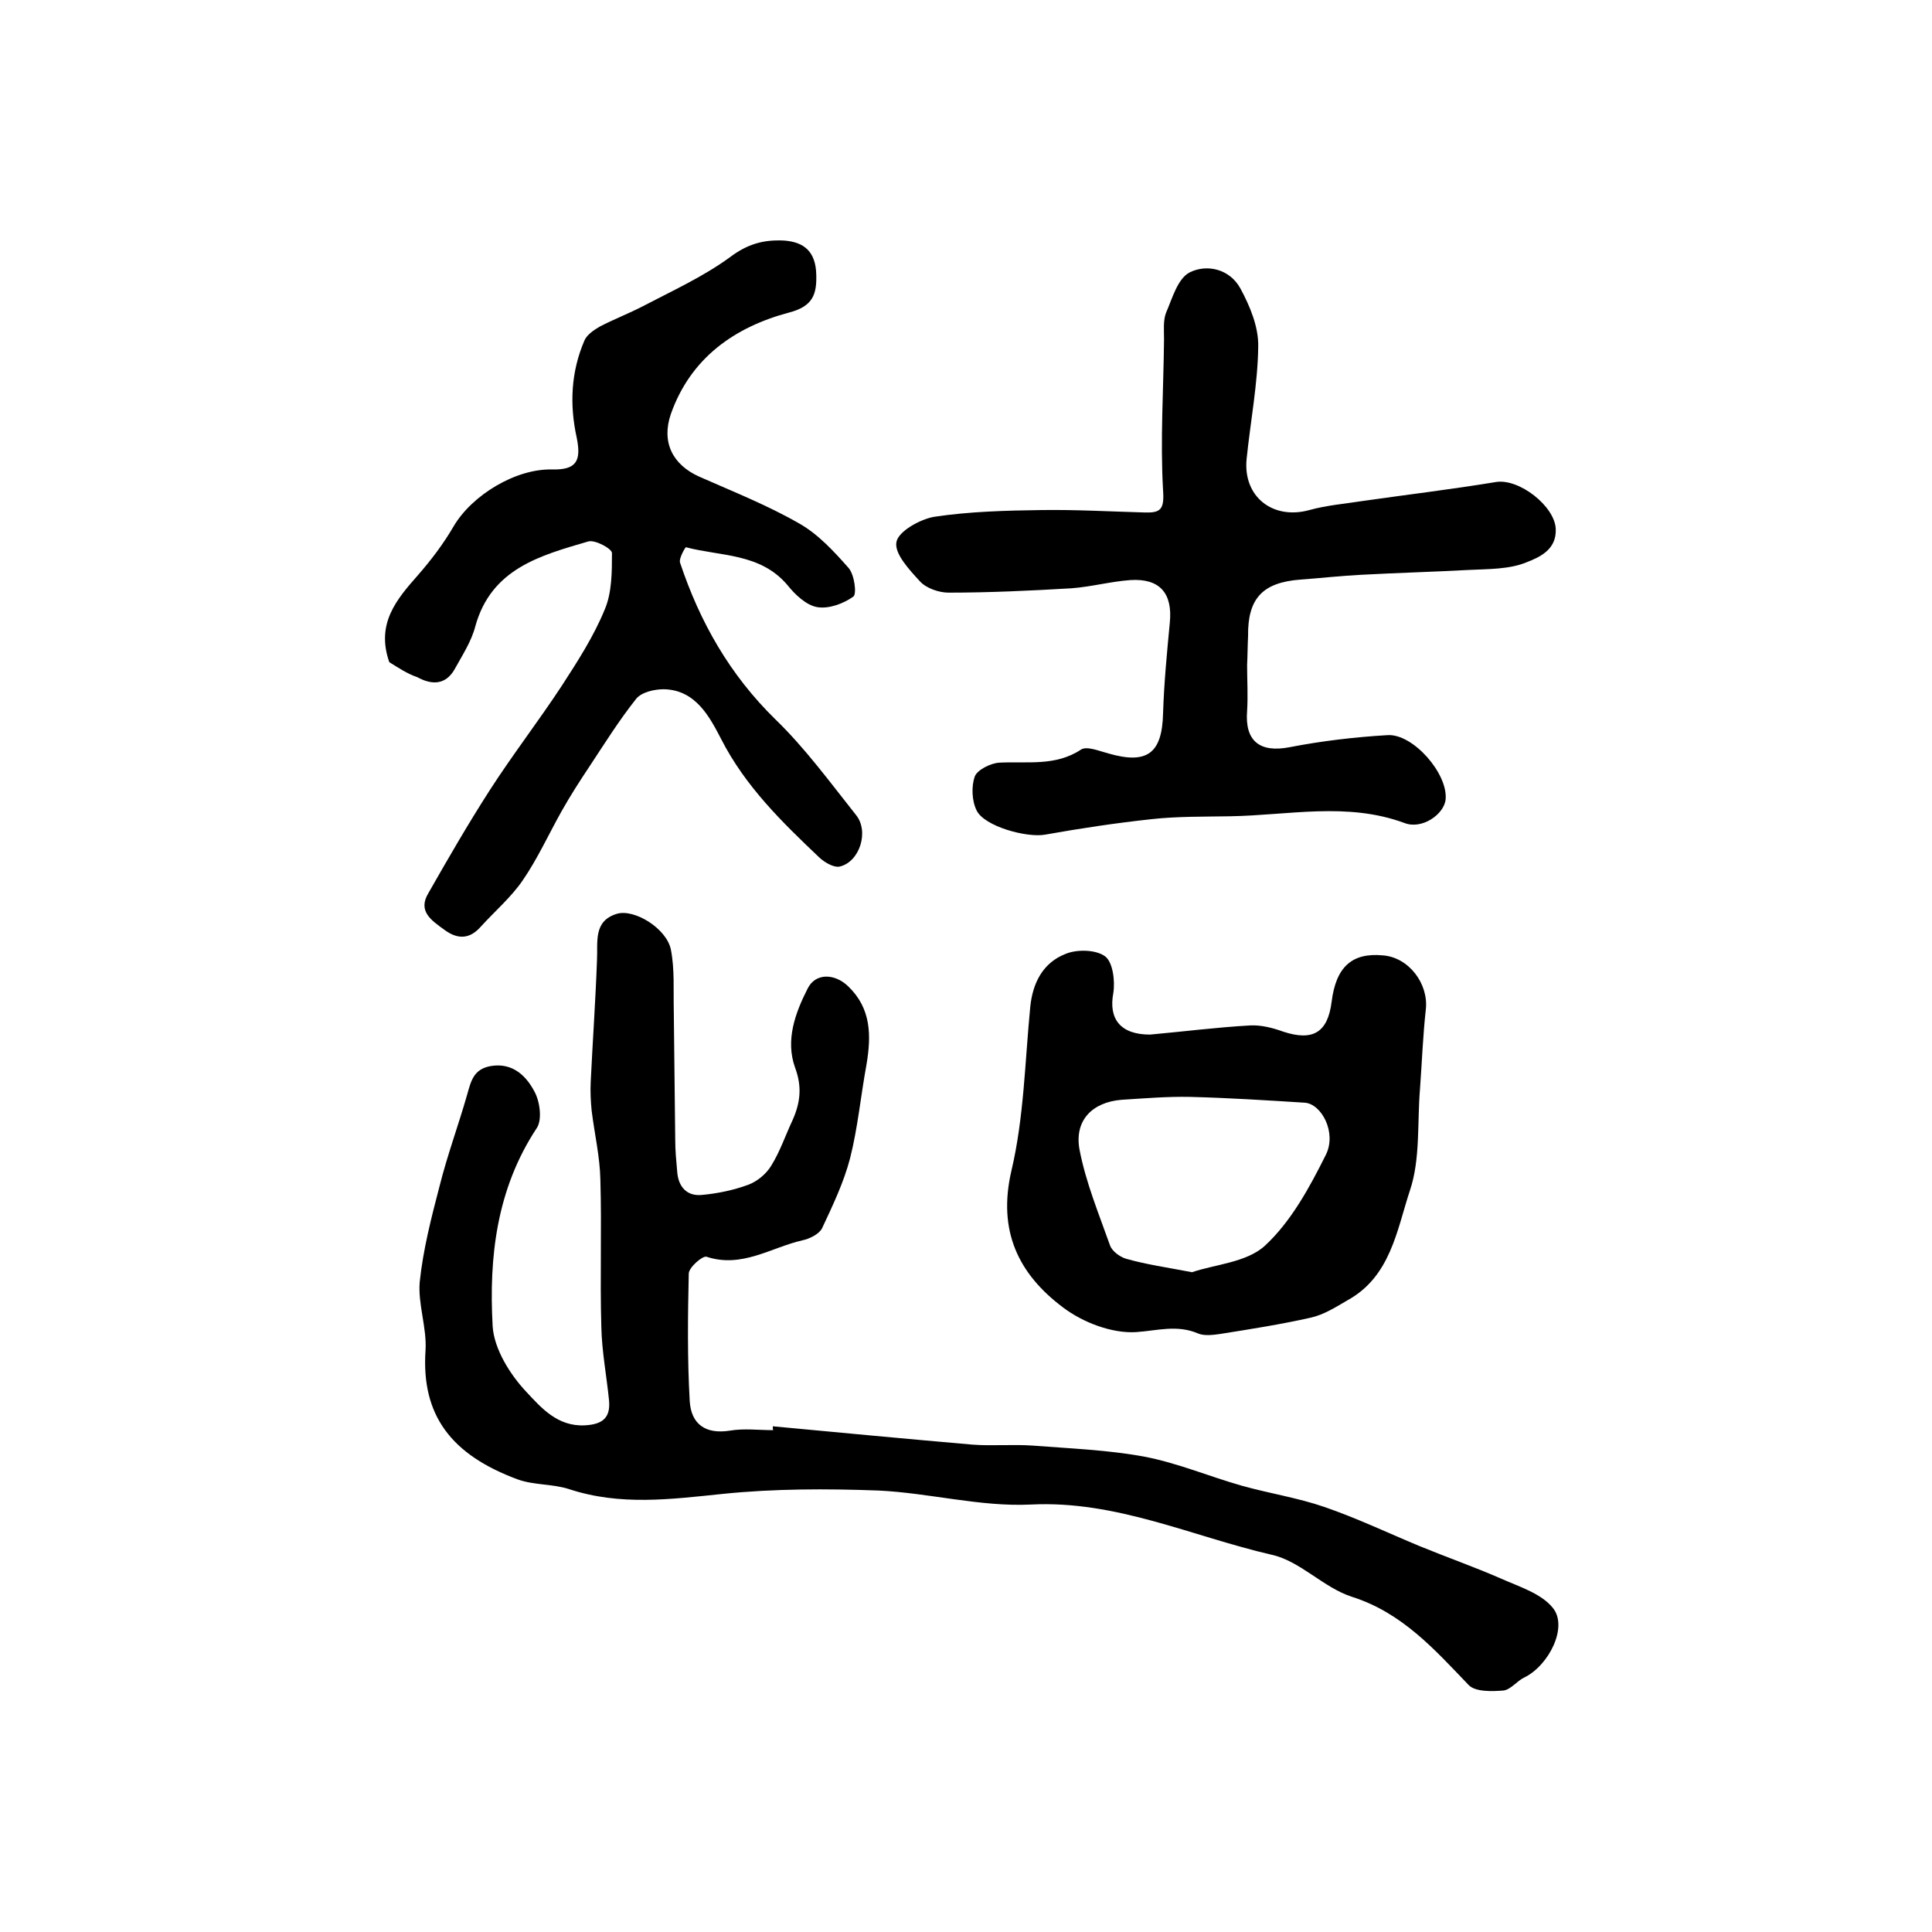
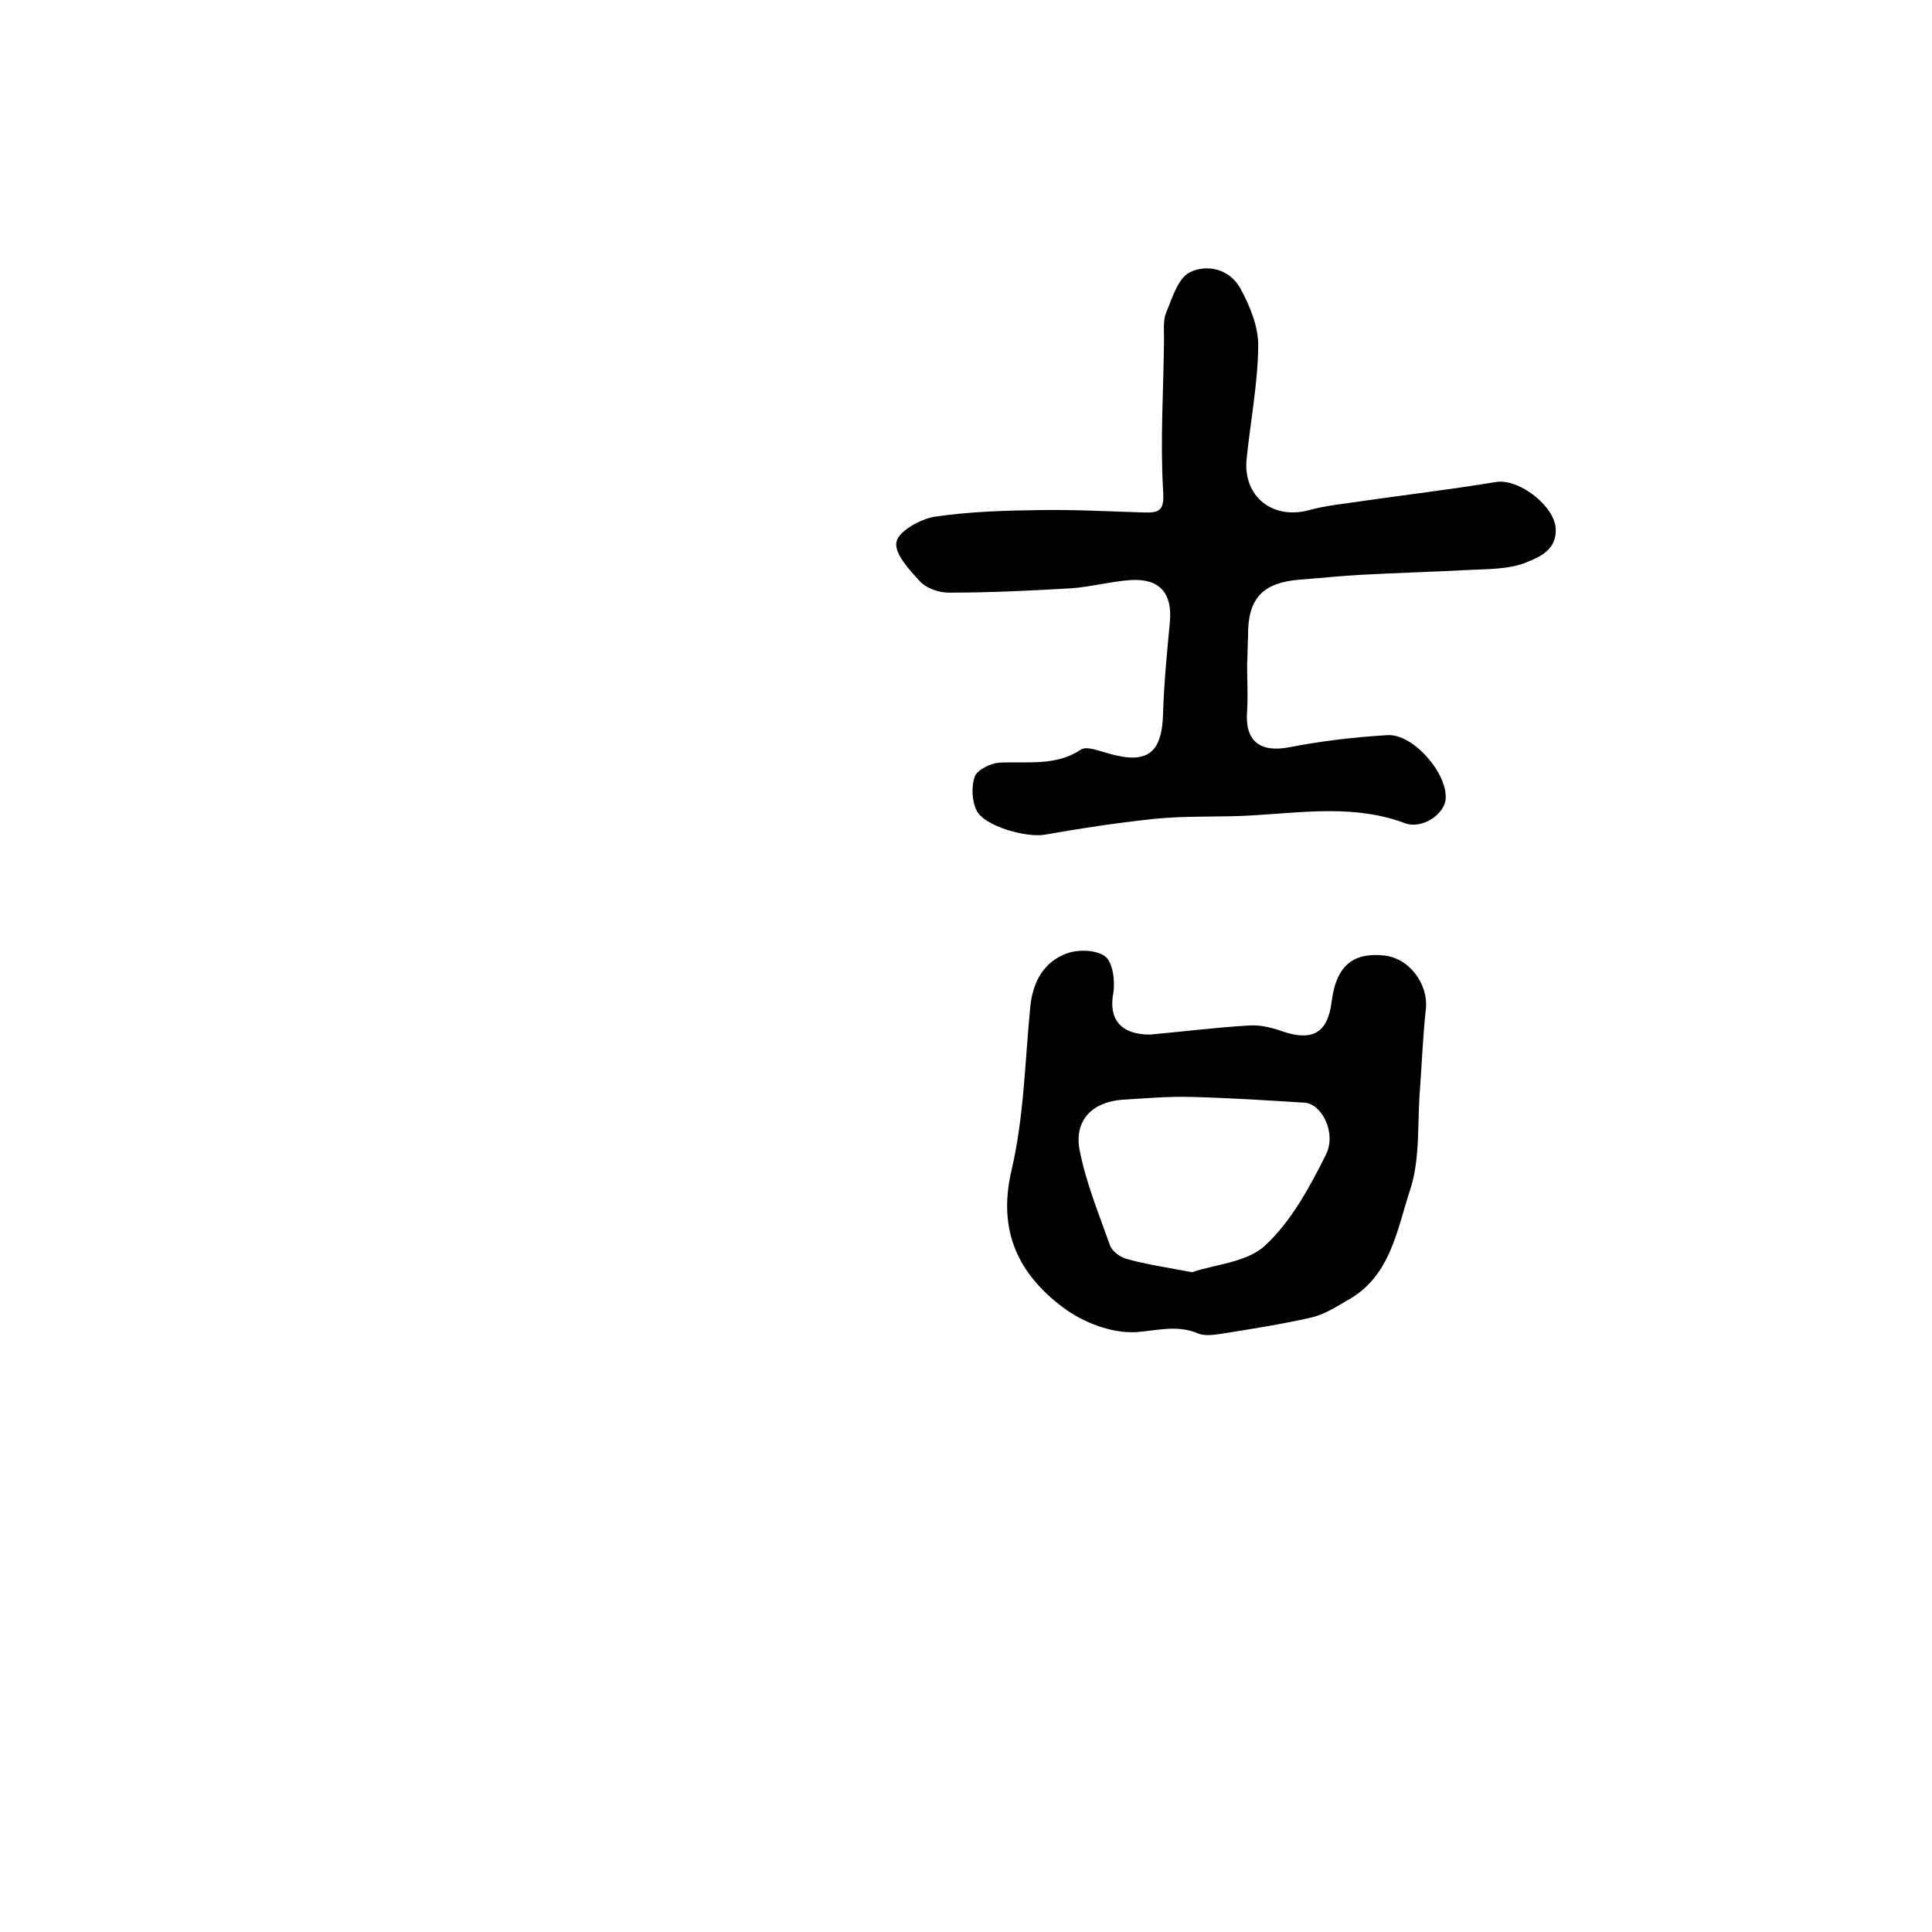
<svg xmlns="http://www.w3.org/2000/svg" version="1.1" id="图层_1" x="0px" y="0px" viewBox="0 0 400 400" style="enable-background:new 0 0 400 400;" xml:space="preserve">
  <style type="text/css">
	.st0{fill:#FFFFFF;}
</style>
  <g>
-     <path d="M160,295.3c13.8,1.3,27.6,2.6,41.4,3.8c4.1,0.3,8.3-0.1,12.5,0.2c7.7,0.6,15.6,0.9,23.1,2.3c6.8,1.3,13.4,4.1,20.1,6   c5.7,1.6,11.6,2.5,17.1,4.4c6.7,2.3,13.2,5.4,19.7,8.1c5.6,2.3,11.3,4.3,16.8,6.7c3.8,1.7,8.4,3.1,10.8,6.1   c3.2,3.9-0.8,11.9-5.9,14.4c-1.5,0.7-2.8,2.5-4.3,2.7c-2.4,0.2-5.8,0.3-7.2-1.1c-7.1-7.4-13.8-15-24.2-18.3   c-5.9-1.9-10.7-7.4-16.6-8.7c-16.5-3.8-32.2-11.3-49.9-10.4c-10.4,0.5-21-2.4-31.5-2.9c-10.7-0.4-21.6-0.4-32.3,0.7   c-10.7,1.1-21.2,2.5-31.8-1c-3.4-1.1-7.3-0.8-10.6-2c-13.8-5.1-20-13.3-19.1-26.7c0.3-4.7-1.6-9.6-1.2-14.2   c0.7-6.7,2.4-13.3,4.1-19.8c1.6-6.4,3.9-12.6,5.7-18.9c0.8-2.8,1.3-5.4,5-6c4.4-0.7,7.2,2,8.9,5.2c1.2,2.1,1.7,6,0.5,7.7   c-8.3,12.6-9.9,26.7-9.1,41c0.3,4.7,3.6,10,7,13.6c3,3.2,6.4,7.2,12.1,6.9c3.7-0.2,5.3-1.6,5-5.1c-0.5-5.1-1.5-10.2-1.6-15.3   c-0.3-10.2,0.1-20.3-0.2-30.5c-0.1-4.7-1.2-9.4-1.8-14.2c-0.2-2-0.3-4-0.2-6c0.4-8.4,1-16.8,1.3-25.2c0.2-3.8-0.8-8.1,4.1-9.6   c3.6-1.1,10.3,3,11.2,7.4c0.8,4.1,0.5,8.4,0.6,12.6c0.1,8.9,0.2,17.9,0.3,26.8c0,2.2,0.2,4.3,0.4,6.5c0.2,3.2,2,5.2,5.1,4.9   c3.3-0.3,6.6-1,9.6-2.1c1.9-0.7,3.8-2.3,4.8-4c1.8-2.9,2.9-6.2,4.4-9.4c1.6-3.6,2-6.9,0.5-10.9c-2-5.6,0-11.2,2.6-16.3   c1.6-3.3,5.6-3.2,8.4-0.5c4.8,4.6,4.8,10.2,3.8,16.2c-1.2,6.5-1.8,13.1-3.4,19.4c-1.3,5-3.6,9.8-5.8,14.5c-0.6,1.2-2.6,2.2-4.1,2.5   c-6.5,1.5-12.5,5.8-19.8,3.4c-0.8-0.3-3.7,2.2-3.7,3.5c-0.2,8.8-0.3,17.6,0.2,26.4c0.3,4.7,3.2,6.9,8.3,6.1c2.9-0.5,6-0.1,9-0.1   C160,296,160,295.7,160,295.3z" />
    <path d="M258.2,137.7c0,3.2,0.2,6.3,0,9.5c-0.5,6.2,2.6,8.7,8.8,7.5c6.7-1.3,13.5-2.1,20.3-2.5c5.3-0.3,12.5,8,12,13.3   c-0.3,3.1-4.9,6.3-8.5,4.9c-11.9-4.4-24-1.6-36.1-1.4c-5.4,0.1-10.9,0-16.3,0.6c-7.4,0.8-14.7,1.9-22,3.2c-3.8,0.7-12.6-1.7-14.2-5   c-1-2-1.1-5-0.4-7c0.5-1.4,3.3-2.8,5.1-2.9c5.8-0.3,11.6,0.8,16.9-2.7c1.2-0.8,3.8,0.3,5.7,0.8c8,2.3,11.1,0,11.3-8.3   c0.2-6.3,0.8-12.5,1.4-18.8c0.6-6.1-2.1-9.2-8.2-8.8c-4.1,0.3-8.1,1.4-12.2,1.7c-8.5,0.5-17,0.9-25.4,0.9c-2,0-4.6-0.9-5.9-2.3   c-2.2-2.4-5.4-5.8-4.9-8.2c0.4-2.2,4.9-4.7,7.8-5.2c7.3-1.1,14.8-1.3,22.3-1.4c7-0.1,14.1,0.3,21.2,0.5c3.3,0.1,4.2-0.5,3.9-4.6   c-0.6-10.4,0.1-20.9,0.2-31.3c0-1.8-0.2-3.8,0.4-5.4c1.3-3,2.4-7.1,4.9-8.4c3.6-1.8,8.3-0.7,10.5,3.3c2,3.7,3.8,8,3.7,12.1   c-0.1,7.7-1.6,15.4-2.4,23.2c-0.8,7.8,5.4,12.7,13,10.6c3.6-1,7.4-1.3,11.2-1.9c9.1-1.3,18.3-2.4,27.4-3.9c4.8-0.8,12.2,5,12.4,9.7   c0.2,4.4-3.5,5.9-6,6.9c-3.6,1.5-8,1.4-12,1.6c-7.4,0.4-14.8,0.6-22.2,1c-4.2,0.2-8.5,0.7-12.7,1c-7.8,0.6-10.9,3.9-10.8,11.7   C258.3,133.7,258.3,135.7,258.2,137.7C258.2,137.7,258.2,137.7,258.2,137.7z" />
-     <path d="M80.6,137.1c-2.8-8,1.5-13,6-18.1c2.7-3.1,5.2-6.4,7.3-10c3.8-6.5,12.9-12,20.4-11.8c5,0.1,6.1-1.7,5.1-6.6   c-1.5-6.8-1.2-13.6,1.6-20.1c0.5-1.2,2-2.2,3.2-2.9c2.9-1.5,6-2.7,8.9-4.2c6.1-3.2,12.5-6.1,18.1-10.2c3.6-2.7,6.9-3.6,11.1-3.4   c4.3,0.3,6.6,2.4,6.7,7.1c0.1,3.9-0.6,6.5-5.6,7.8c-11.3,3-20.4,9.4-24.5,21c-2,5.8,0.3,10.5,5.9,13c7,3.1,14.1,5.9,20.7,9.7   c3.9,2.2,7.2,5.8,10.2,9.2c1.2,1.4,1.7,5.3,1,5.9c-2.1,1.5-5.1,2.6-7.5,2.2c-2.3-0.4-4.6-2.6-6.2-4.6c-5.6-6.6-13.8-5.9-21-7.8   c-0.1,0-1.5,2.3-1.2,3.2c4.1,12.3,10.3,23.2,19.7,32.4c6.2,6,11.3,13,16.7,19.8c2.8,3.4,0.8,9.7-3.3,10.7c-1.2,0.3-3.1-0.8-4.2-1.8   c-7.8-7.4-15.4-14.8-20.4-24.6c-2.3-4.4-5.2-10.2-11.9-10.3c-1.9,0-4.6,0.6-5.7,2c-3.5,4.4-6.5,9.2-9.6,13.9c-2,3-4,6.1-5.8,9.3   c-2.7,4.8-5,9.9-8.1,14.4c-2.4,3.5-5.8,6.4-8.7,9.6c-2.3,2.6-4.8,2.6-7.5,0.6c-2.6-1.9-5.6-3.8-3.3-7.6c4.1-7.2,8.2-14.3,12.7-21.3   c4.7-7.3,10.1-14.3,14.9-21.6c3.3-5.1,6.6-10.2,8.9-15.8c1.5-3.5,1.5-7.8,1.5-11.7c0-0.9-3.5-2.8-4.9-2.4   c-9.9,2.9-20.1,5.6-23.4,17.6c-0.8,3.1-2.7,6-4.3,8.9c-1.9,3.3-4.8,3.2-7.7,1.6C84.3,139.5,82.4,138.2,80.6,137.1z" />
    <path d="M238.1,214.2c6.7-0.6,13.7-1.5,20.8-1.9c2.2-0.1,4.6,0.5,6.8,1.3c6.1,2,9.2,0.2,10-6.2c0.9-7.2,4.2-10.2,10.6-9.6   c5.4,0.4,9.5,5.9,8.9,11.2c-0.6,5.4-0.8,10.9-1.2,16.4c-0.6,7.1,0.1,14.6-2.1,21.1c-2.7,8.2-4,17.8-12.9,22.7   c-2.4,1.4-4.9,3-7.6,3.6c-6.2,1.4-12.6,2.4-18.9,3.4c-1.4,0.2-3.2,0.4-4.4-0.1c-4.4-1.9-8.5-0.6-12.9-0.3c-5,0.3-11-2-15.1-5.1   c-9.2-6.9-13.6-15.8-10.7-28.3c2.6-11,2.8-22.6,3.9-33.9c0.5-5.1,2.7-9.2,7.3-11c2.4-1,6.3-0.9,8.2,0.5c1.6,1.2,2.1,5.1,1.7,7.6   C229.5,210.9,231.9,214.2,238.1,214.2z M246.8,263.4c4.6-1.6,11.3-2,15.1-5.5c5.4-5,9.2-12,12.6-18.8c2.3-4.6-0.9-10.6-4.4-10.8   c-7.9-0.5-15.8-1-23.7-1.2c-4.7-0.1-9.4,0.3-14.2,0.6c-6.1,0.5-9.8,4.3-8.7,10.3c1.3,6.8,4,13.3,6.3,19.8c0.4,1.2,2,2.4,3.3,2.8   C237.3,261.8,241.6,262.4,246.8,263.4z" />
  </g>
</svg>